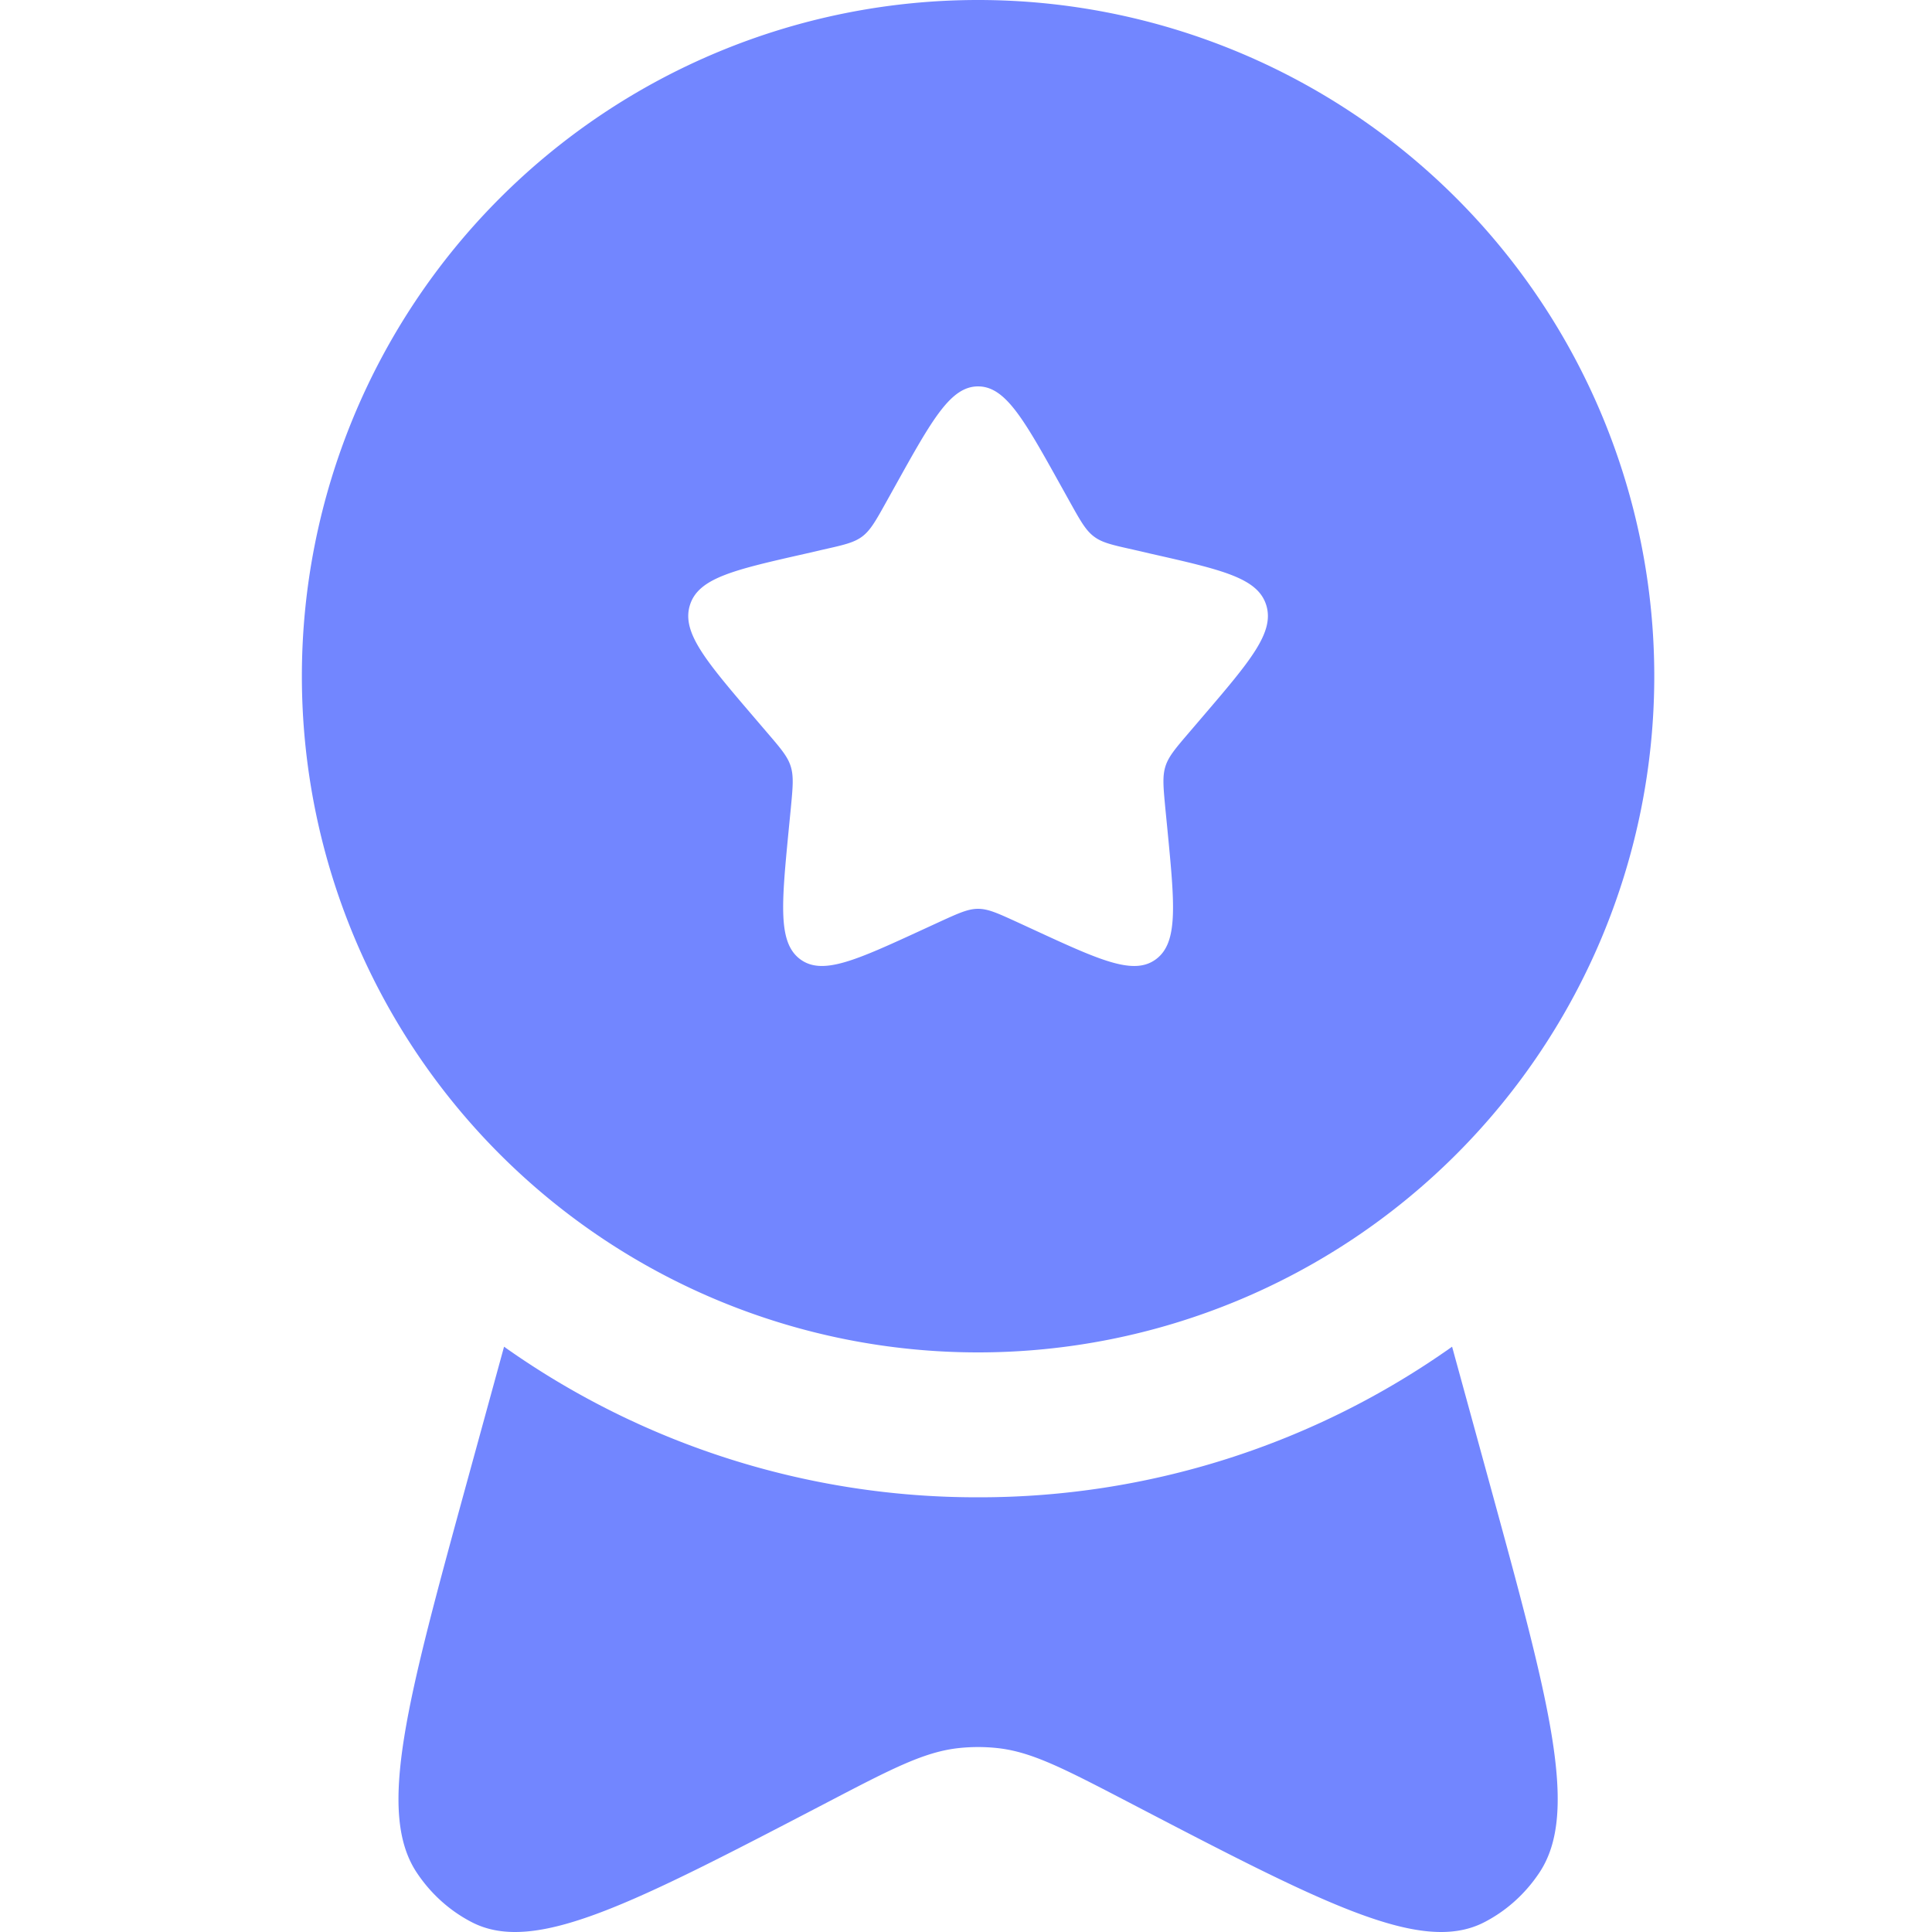
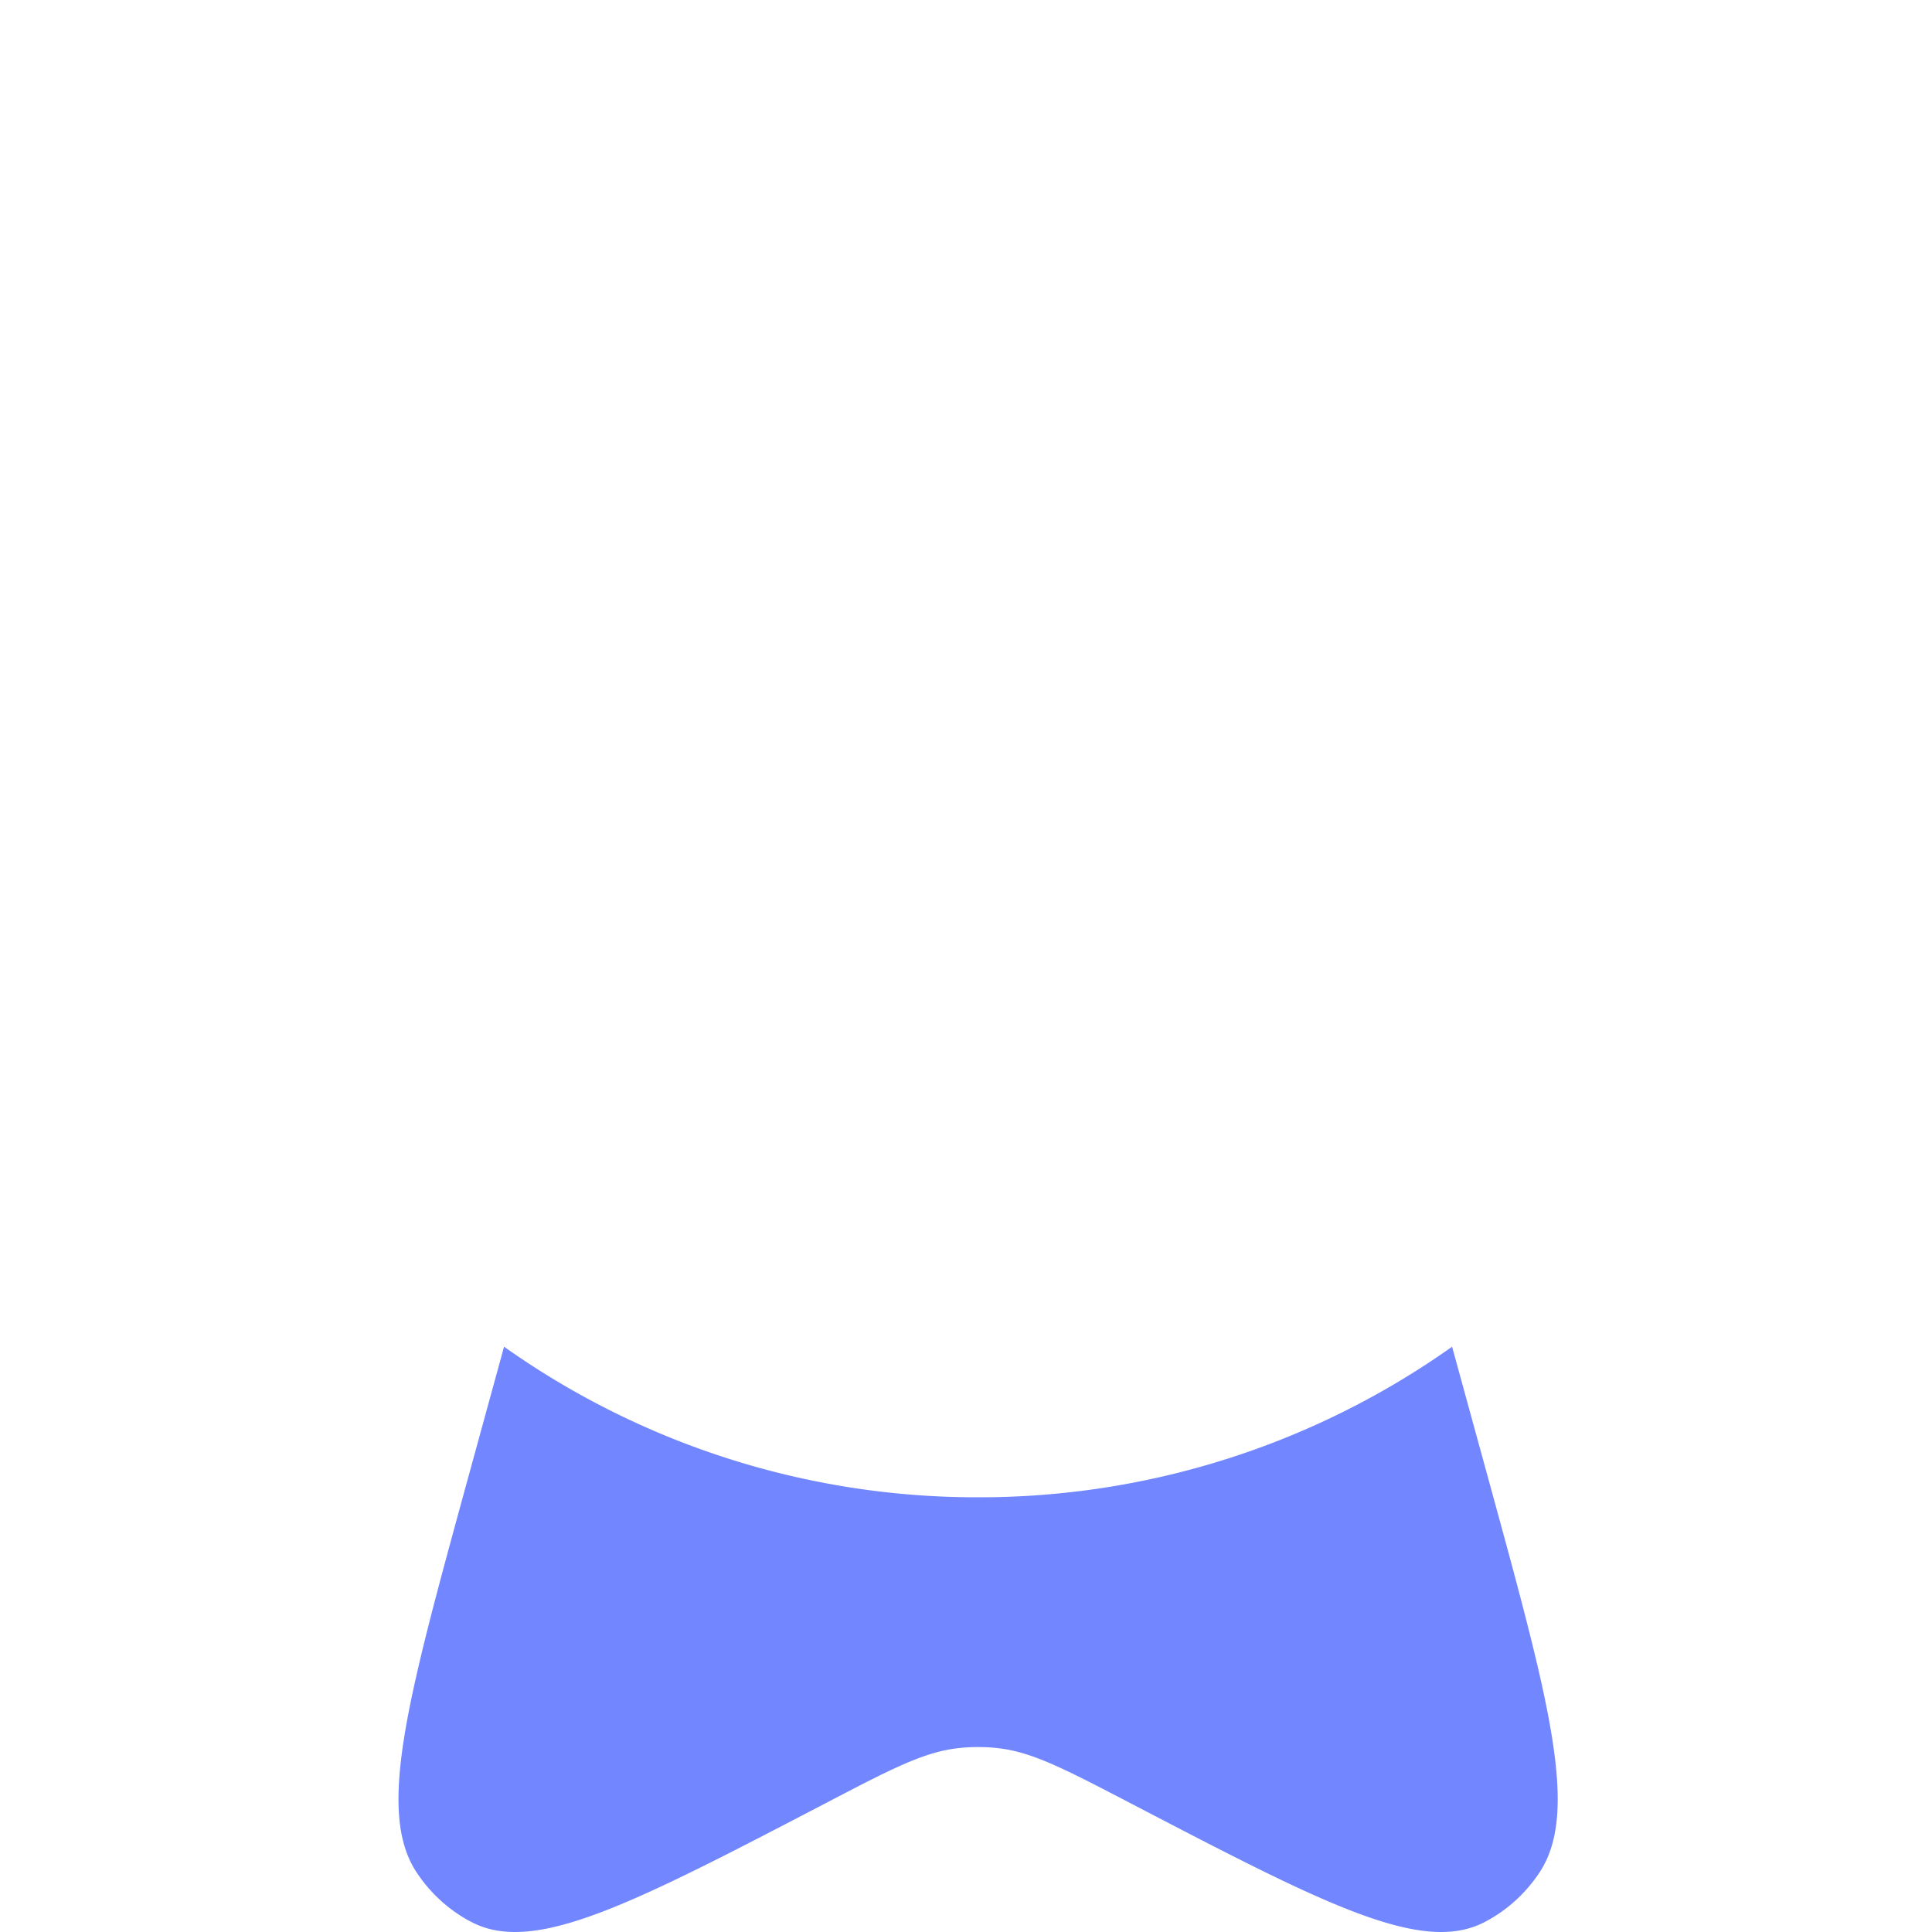
<svg xmlns="http://www.w3.org/2000/svg" width="32" height="32" fill="none" version="1.1" viewBox="0 0 32 32" xml:space="preserve">
  <g transform="matrix(1.6 0 0 1.6 -3 -3.2)" fill="#7286ff">
-     <path d="m12 16a7 7 0 1 0 0-14 7 7 0 0 0 0 14zm0-10c-0.284 0-0.474 0.34-0.854 1.023l-0.098 0.176c-0.108 0.194-0.162 0.29-0.246 0.354-0.085 0.064-0.19 0.088-0.4 0.135l-0.19 0.044c-0.738 0.167-1.107 0.25-1.195 0.532-0.088 0.283 0.164 0.577 0.667 1.165l0.13 0.152c0.143 0.167 0.215 0.25 0.247 0.354s0.021 0.215 0 0.438l-0.02 0.203c-0.076 0.785-0.114 1.178 0.115 1.352 0.23 0.174 0.576 0.015 1.267-0.303l0.178-0.082c0.197-0.09 0.295-0.135 0.399-0.135s0.202 0.045 0.399 0.135l0.178 0.082c0.691 0.319 1.037 0.477 1.267 0.303s0.191-0.567 0.115-1.352l-0.02-0.203c-0.021-0.223-0.032-0.334 0-0.438 0.032-0.103 0.104-0.187 0.247-0.354l0.13-0.152c0.503-0.588 0.755-0.882 0.667-1.165-0.088-0.282-0.457-0.365-1.195-0.532l-0.19-0.044c-0.21-0.047-0.315-0.07-0.4-0.135-0.084-0.064-0.138-0.16-0.246-0.354l-0.098-0.176c-0.38-0.683-0.57-1.023-0.854-1.023z" clip-rule="evenodd" fill-rule="evenodd" />
    <path d="m7.093 15.941-0.379 1.382c-0.628 2.292-0.942 3.438-0.523 4.065 0.147 0.22 0.344 0.396 0.573 0.513 0.652 0.332 1.66-0.193 3.675-1.243 0.67-0.35 1.006-0.524 1.362-0.562a1.87 1.87 0 0 1 0.398 0c0.356 0.038 0.691 0.213 1.362 0.562 2.015 1.05 3.023 1.575 3.675 1.243 0.229-0.117 0.426-0.293 0.573-0.513 0.42-0.627 0.105-1.773-0.523-4.065l-0.379-1.382a8.461 8.461 0 0 1-4.907 1.559 8.46 8.46 0 0 1-4.907-1.559z" />
  </g>
</svg>